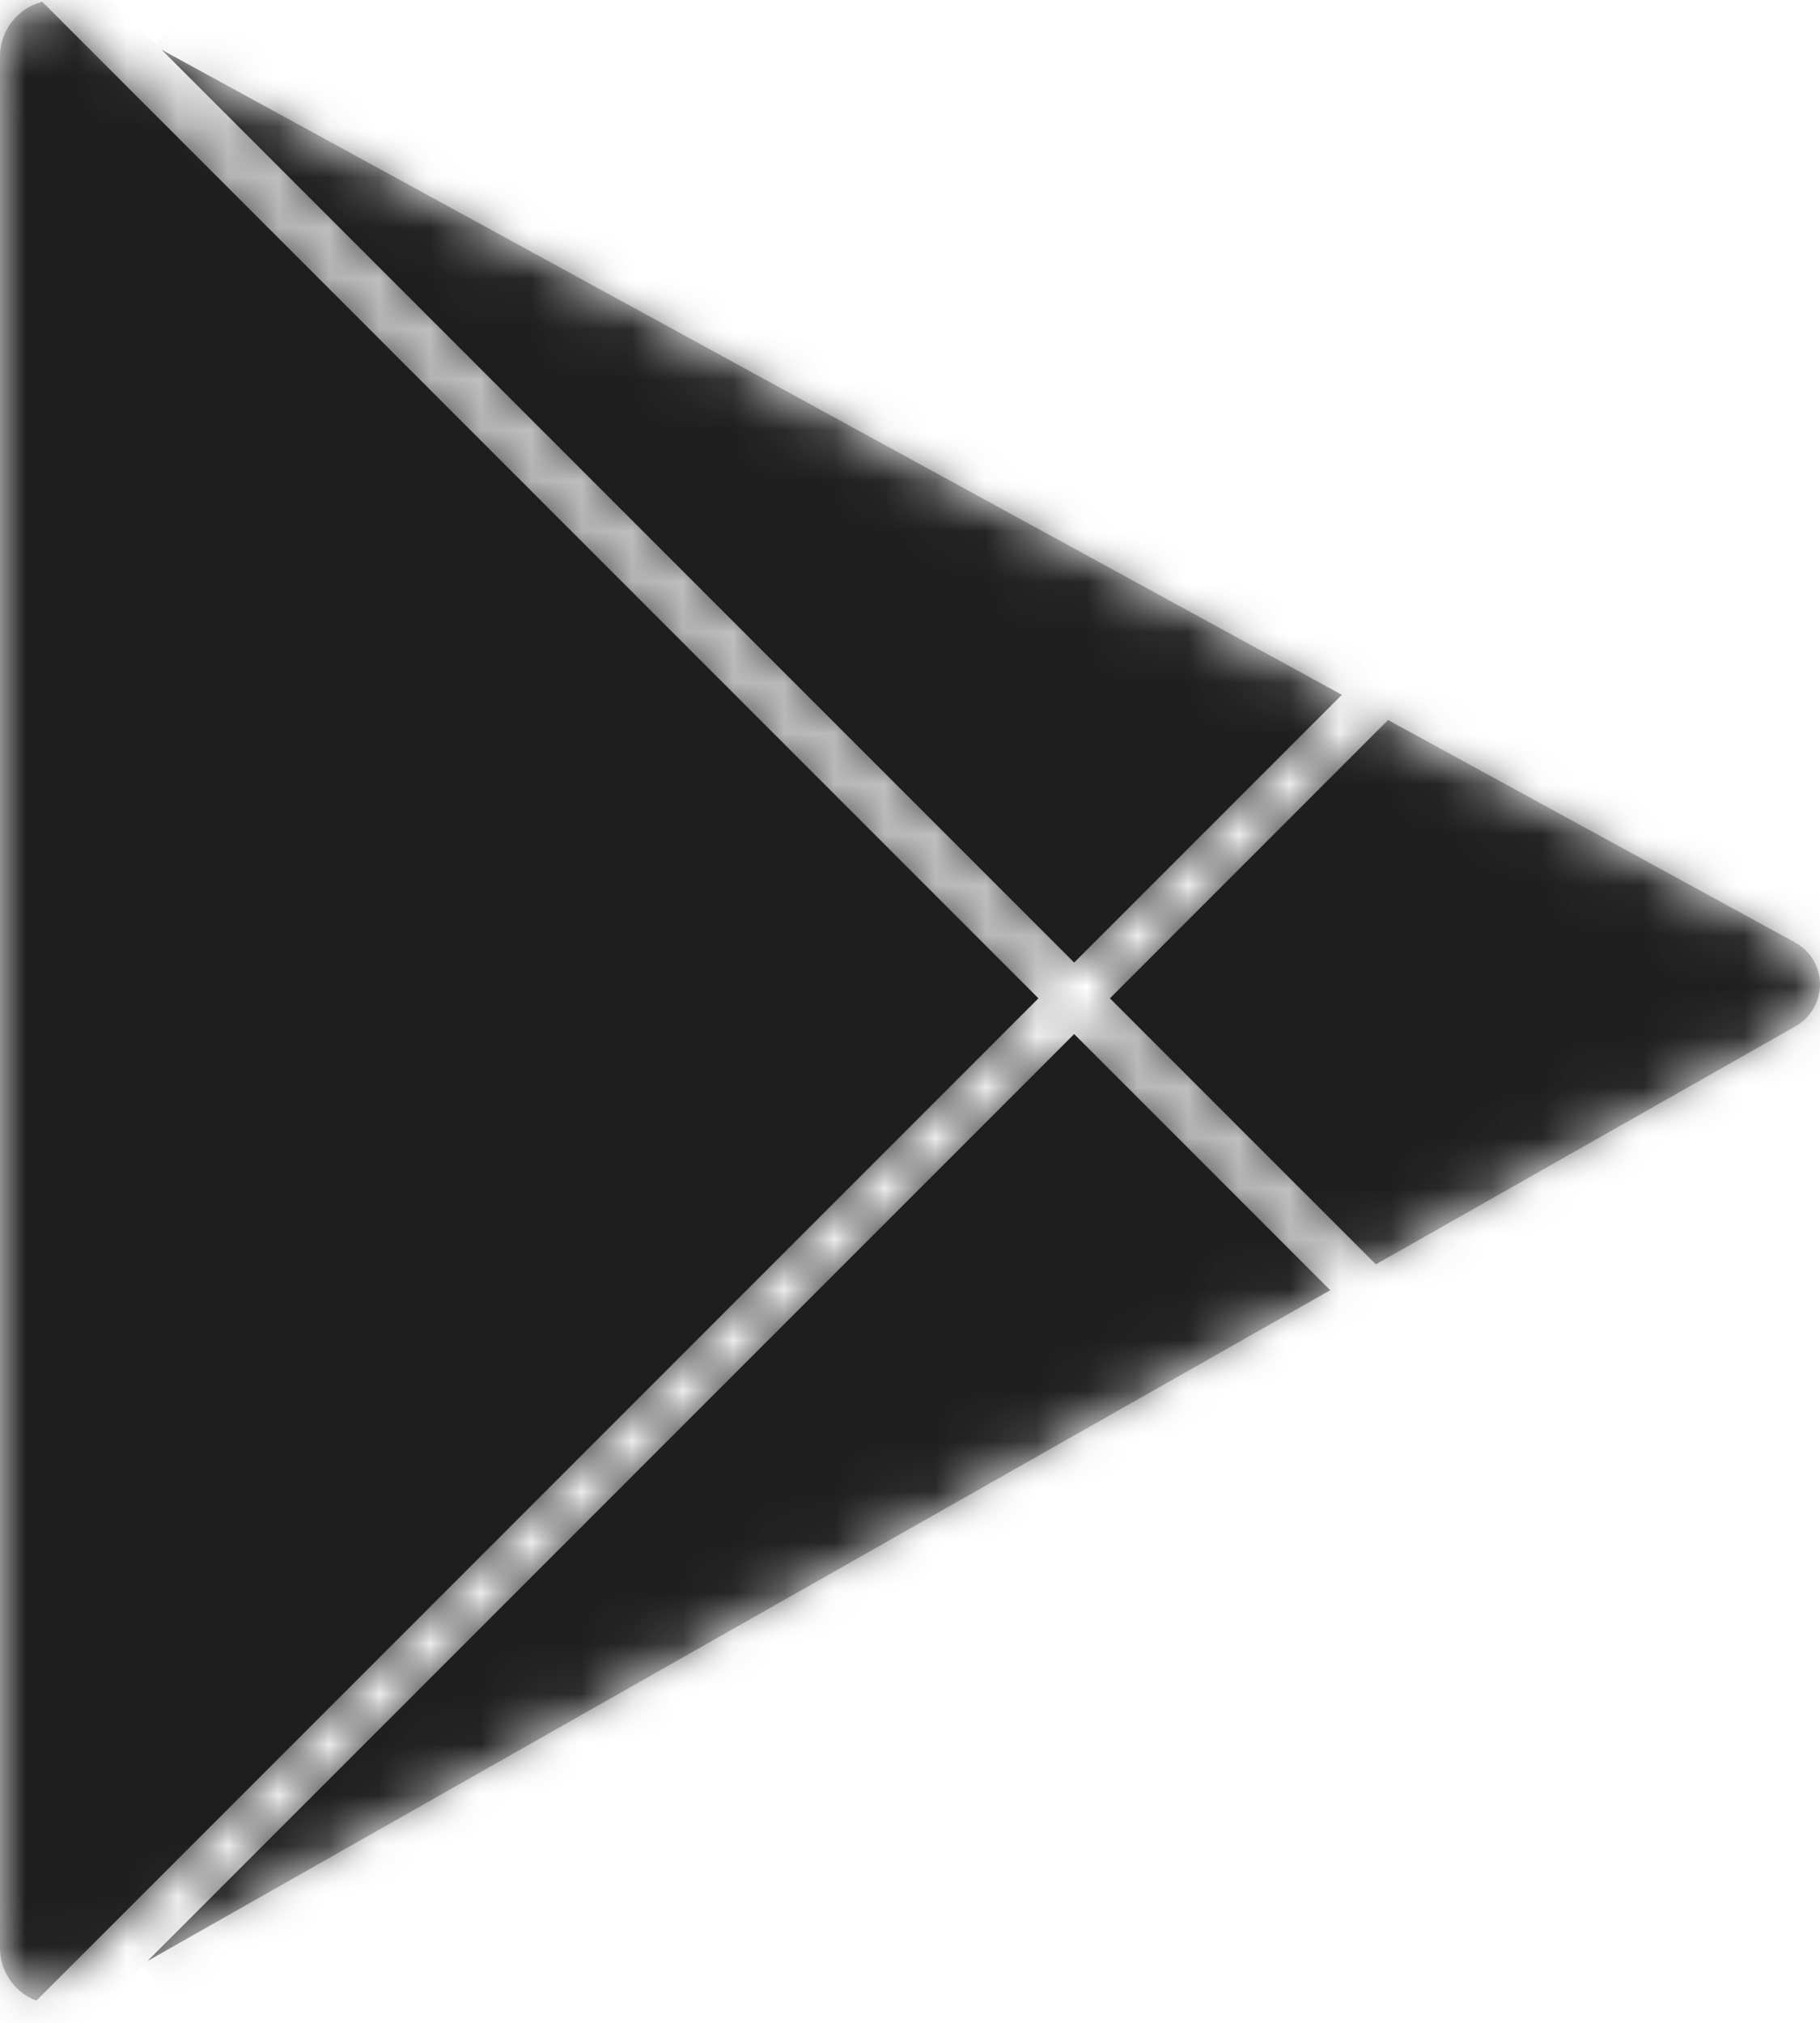
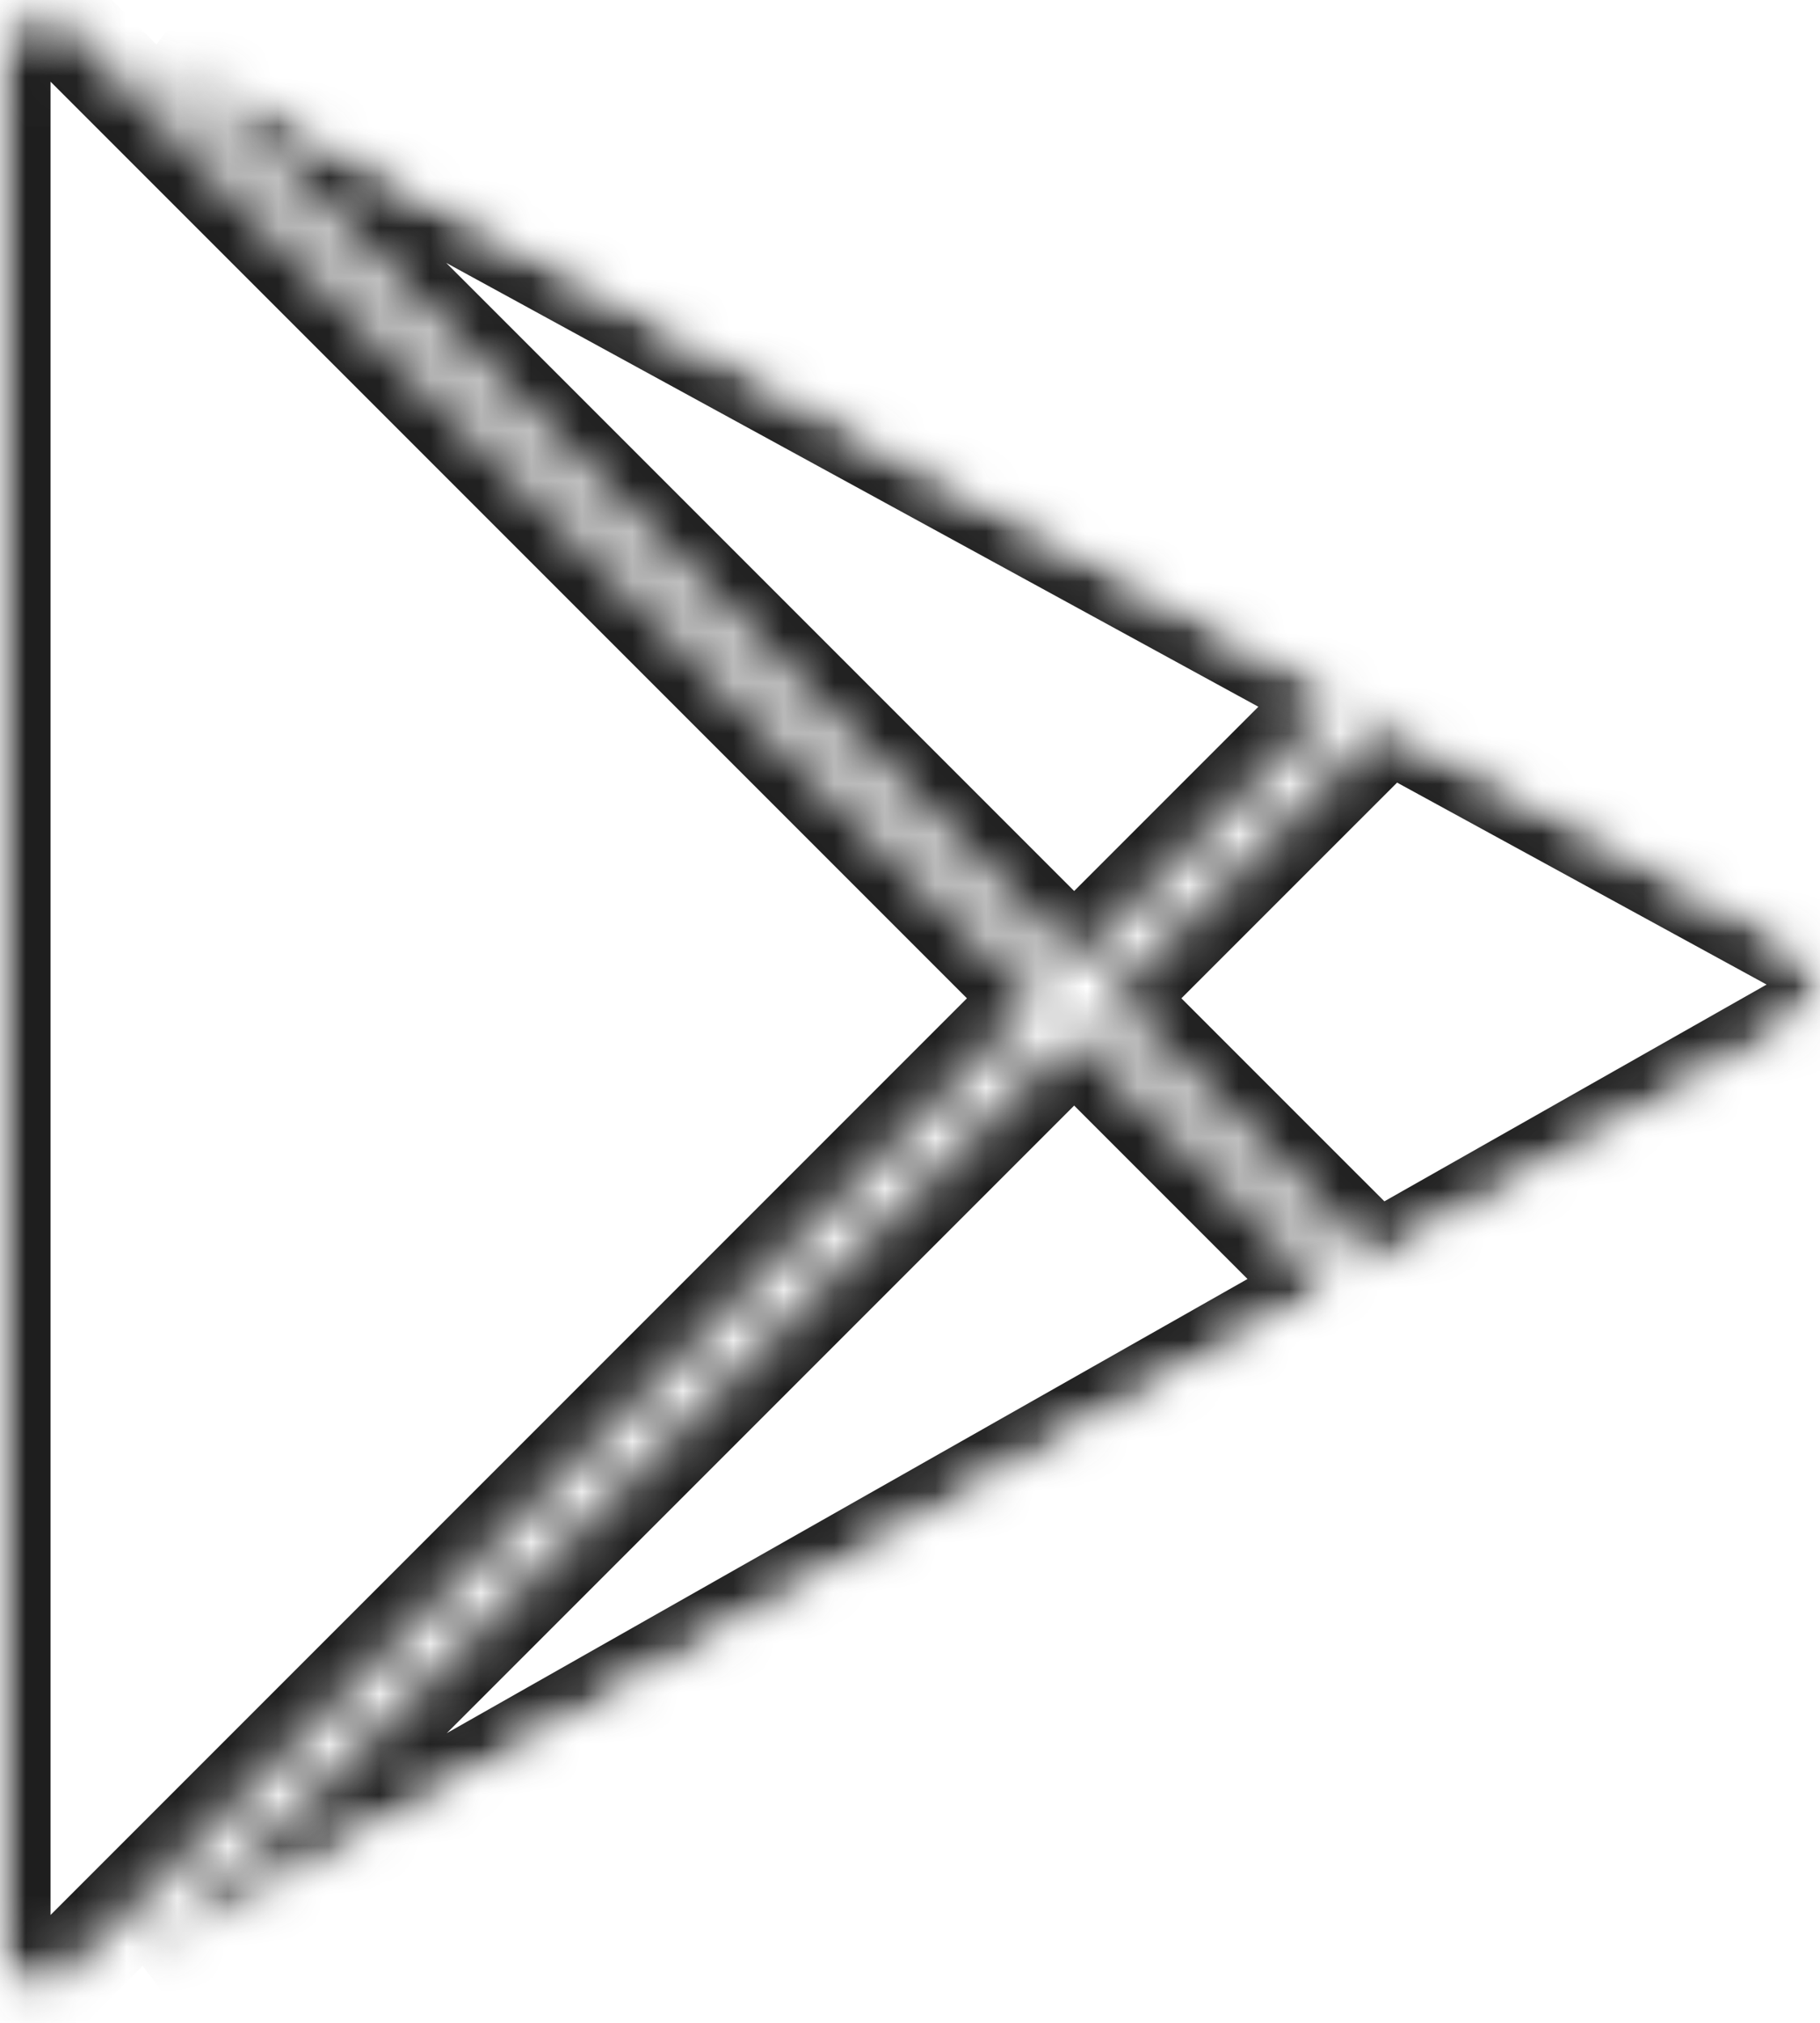
<svg xmlns="http://www.w3.org/2000/svg" width="36" height="40" viewBox="0 0 36 40" fill="none">
  <mask id="mask0" mask-type="alpha" maskUnits="userSpaceOnUse" x="0" y="0" width="36" height="40">
    <path d="M1.408 0.575L35.272 19.078C35.413 19.155 35.5 19.303 35.5 19.463C35.5 19.627 35.412 19.779 35.269 19.859L1.416 39.054C1.121 39.222 0.747 39.118 0.58 38.824C0.527 38.731 0.5 38.627 0.5 38.521V1.113C0.5 0.775 0.775 0.5 1.113 0.5C1.216 0.5 1.317 0.526 1.408 0.575Z" fill="#D8D8D8" stroke="black" />
  </mask>
  <g mask="url(#mask0)">
    <mask id="path-2-inside-1" fill="white">
      <path fill-rule="evenodd" clip-rule="evenodd" d="M0 1.113C0 0.595 0.355 0.159 0.835 0.035L20.54 19.741L0.719 39.562C0.484 39.473 0.278 39.305 0.145 39.07C0.05 38.903 0 38.713 0 38.521V1.113ZM2.916 38.779L26.312 25.513L21.247 20.448L2.916 38.779ZM21.954 19.741L27.215 25.001L35.516 20.294C35.815 20.125 36 19.807 36 19.463C36 19.12 35.813 18.804 35.511 18.639L27.457 14.238L27.26 14.434L21.954 19.741ZM26.542 13.739L3.196 0.983L21.247 19.034L26.542 13.739Z" />
    </mask>
-     <path fill-rule="evenodd" clip-rule="evenodd" d="M0 1.113C0 0.595 0.355 0.159 0.835 0.035L20.54 19.741L0.719 39.562C0.484 39.473 0.278 39.305 0.145 39.07C0.05 38.903 0 38.713 0 38.521V1.113ZM2.916 38.779L26.312 25.513L21.247 20.448L2.916 38.779ZM21.954 19.741L27.215 25.001L35.516 20.294C35.815 20.125 36 19.807 36 19.463C36 19.12 35.813 18.804 35.511 18.639L27.457 14.238L27.26 14.434L21.954 19.741ZM26.542 13.739L3.196 0.983L21.247 19.034L26.542 13.739Z" fill="#1E1E1E" />
    <path d="M0.835 0.035L1.542 -0.672L1.138 -1.076L0.585 -0.933L0.835 0.035ZM20.54 19.741L21.247 20.448L21.954 19.741L21.247 19.034L20.54 19.741ZM0.719 39.562L0.365 40.497L0.969 40.726L1.426 40.269L0.719 39.562ZM0.145 39.07L-0.725 39.563H-0.725L0.145 39.07ZM2.916 38.779L2.209 38.071L3.41 39.648L2.916 38.779ZM26.312 25.513L26.805 26.383L27.948 25.735L27.019 24.806L26.312 25.513ZM21.247 20.448L21.954 19.741L21.247 19.034L20.54 19.741L21.247 20.448ZM21.954 19.741L21.247 19.034L20.54 19.741L21.247 20.448L21.954 19.741ZM27.215 25.001L26.508 25.708L27.046 26.246L27.708 25.871L27.215 25.001ZM35.516 20.294L35.023 19.424H35.023L35.516 20.294ZM35.511 18.639L35.991 17.762L35.991 17.762L35.511 18.639ZM27.457 14.238L27.936 13.361L27.279 13.002L26.75 13.531L27.457 14.238ZM27.26 14.434L26.553 13.727L27.26 14.434ZM26.542 13.739L27.249 14.446L28.194 13.501L27.021 12.861L26.542 13.739ZM3.196 0.983L3.676 0.105L2.489 1.69L3.196 0.983ZM21.247 19.034L20.54 19.741L21.247 20.448L21.954 19.741L21.247 19.034ZM0.585 -0.933C-0.326 -0.698 -1 0.128 -1 1.113H1C1 1.062 1.035 1.016 1.084 1.003L0.585 -0.933ZM21.247 19.034L1.542 -0.672L0.127 0.742L19.833 20.448L21.247 19.034ZM19.833 19.034L0.012 38.855L1.426 40.269L21.247 20.448L19.833 19.034ZM-0.725 39.563C-0.472 40.009 -0.08 40.329 0.365 40.497L1.073 38.627C1.048 38.617 1.029 38.602 1.015 38.577L-0.725 39.563ZM-1 38.521C-1 38.886 -0.905 39.245 -0.725 39.563L1.015 38.577C1.005 38.56 1 38.541 1 38.521H-1ZM-1 1.113V38.521H1V1.113H-1ZM3.41 39.648L26.805 26.383L25.819 24.643L2.423 37.909L3.41 39.648ZM27.019 24.806L21.954 19.741L20.54 21.155L25.605 26.22L27.019 24.806ZM3.623 39.486L21.954 21.155L20.54 19.741L2.209 38.071L3.623 39.486ZM21.247 20.448L26.508 25.708L27.922 24.294L22.661 19.034L21.247 20.448ZM27.708 25.871L36.009 21.164L35.023 19.424L26.721 24.131L27.708 25.871ZM36.009 21.164C36.621 20.817 37 20.167 37 19.463H35C35 19.447 35.009 19.432 35.023 19.424L36.009 21.164ZM37 19.463C37 18.754 36.613 18.102 35.991 17.762L35.032 19.517C35.012 19.506 35 19.485 35 19.463H37ZM35.991 17.762L27.936 13.361L26.977 15.116L35.032 19.517L35.991 17.762ZM27.968 15.142L28.164 14.945L26.75 13.531L26.553 13.727L27.968 15.142ZM22.661 20.448L27.968 15.142L26.553 13.727L21.247 19.034L22.661 20.448ZM27.021 12.861L3.676 0.105L2.717 1.86L26.063 14.616L27.021 12.861ZM2.489 1.69L20.54 19.741L21.954 18.326L3.903 0.275L2.489 1.69ZM25.835 13.031L20.54 18.326L21.954 19.741L27.249 14.446L25.835 13.031Z" fill="#1E1E1E" mask="url(#path-2-inside-1)" />
  </g>
</svg>